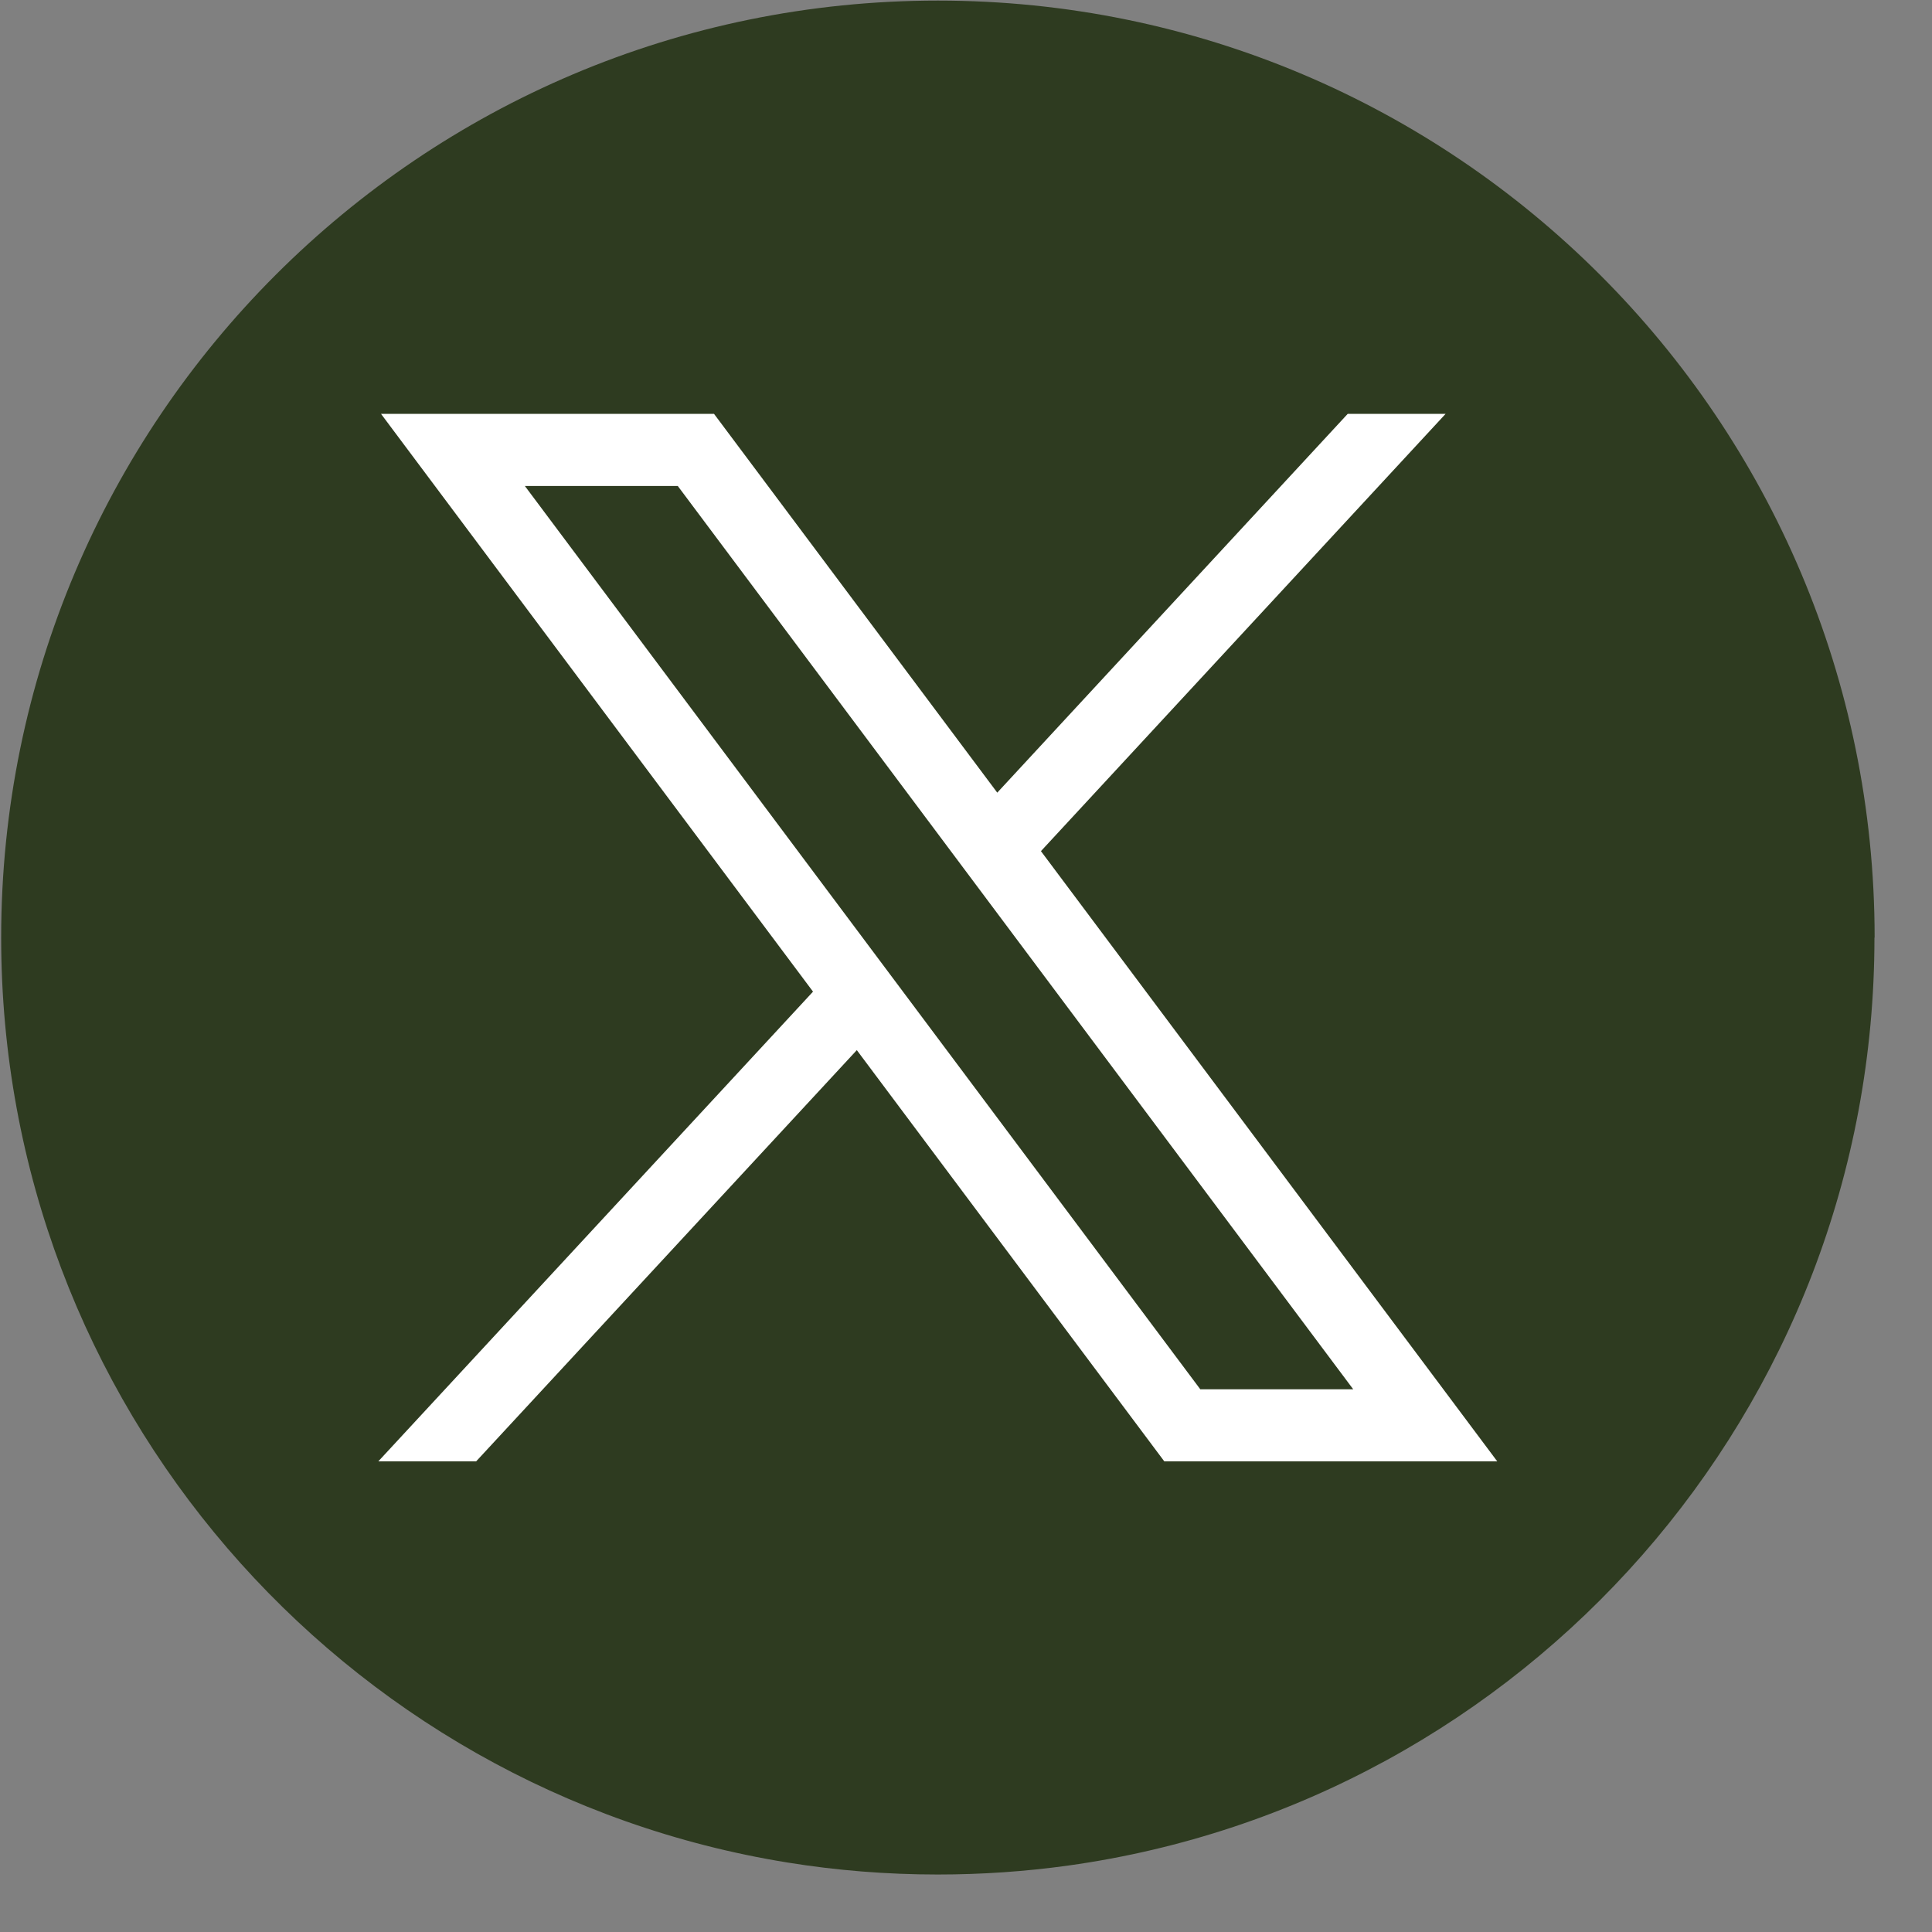
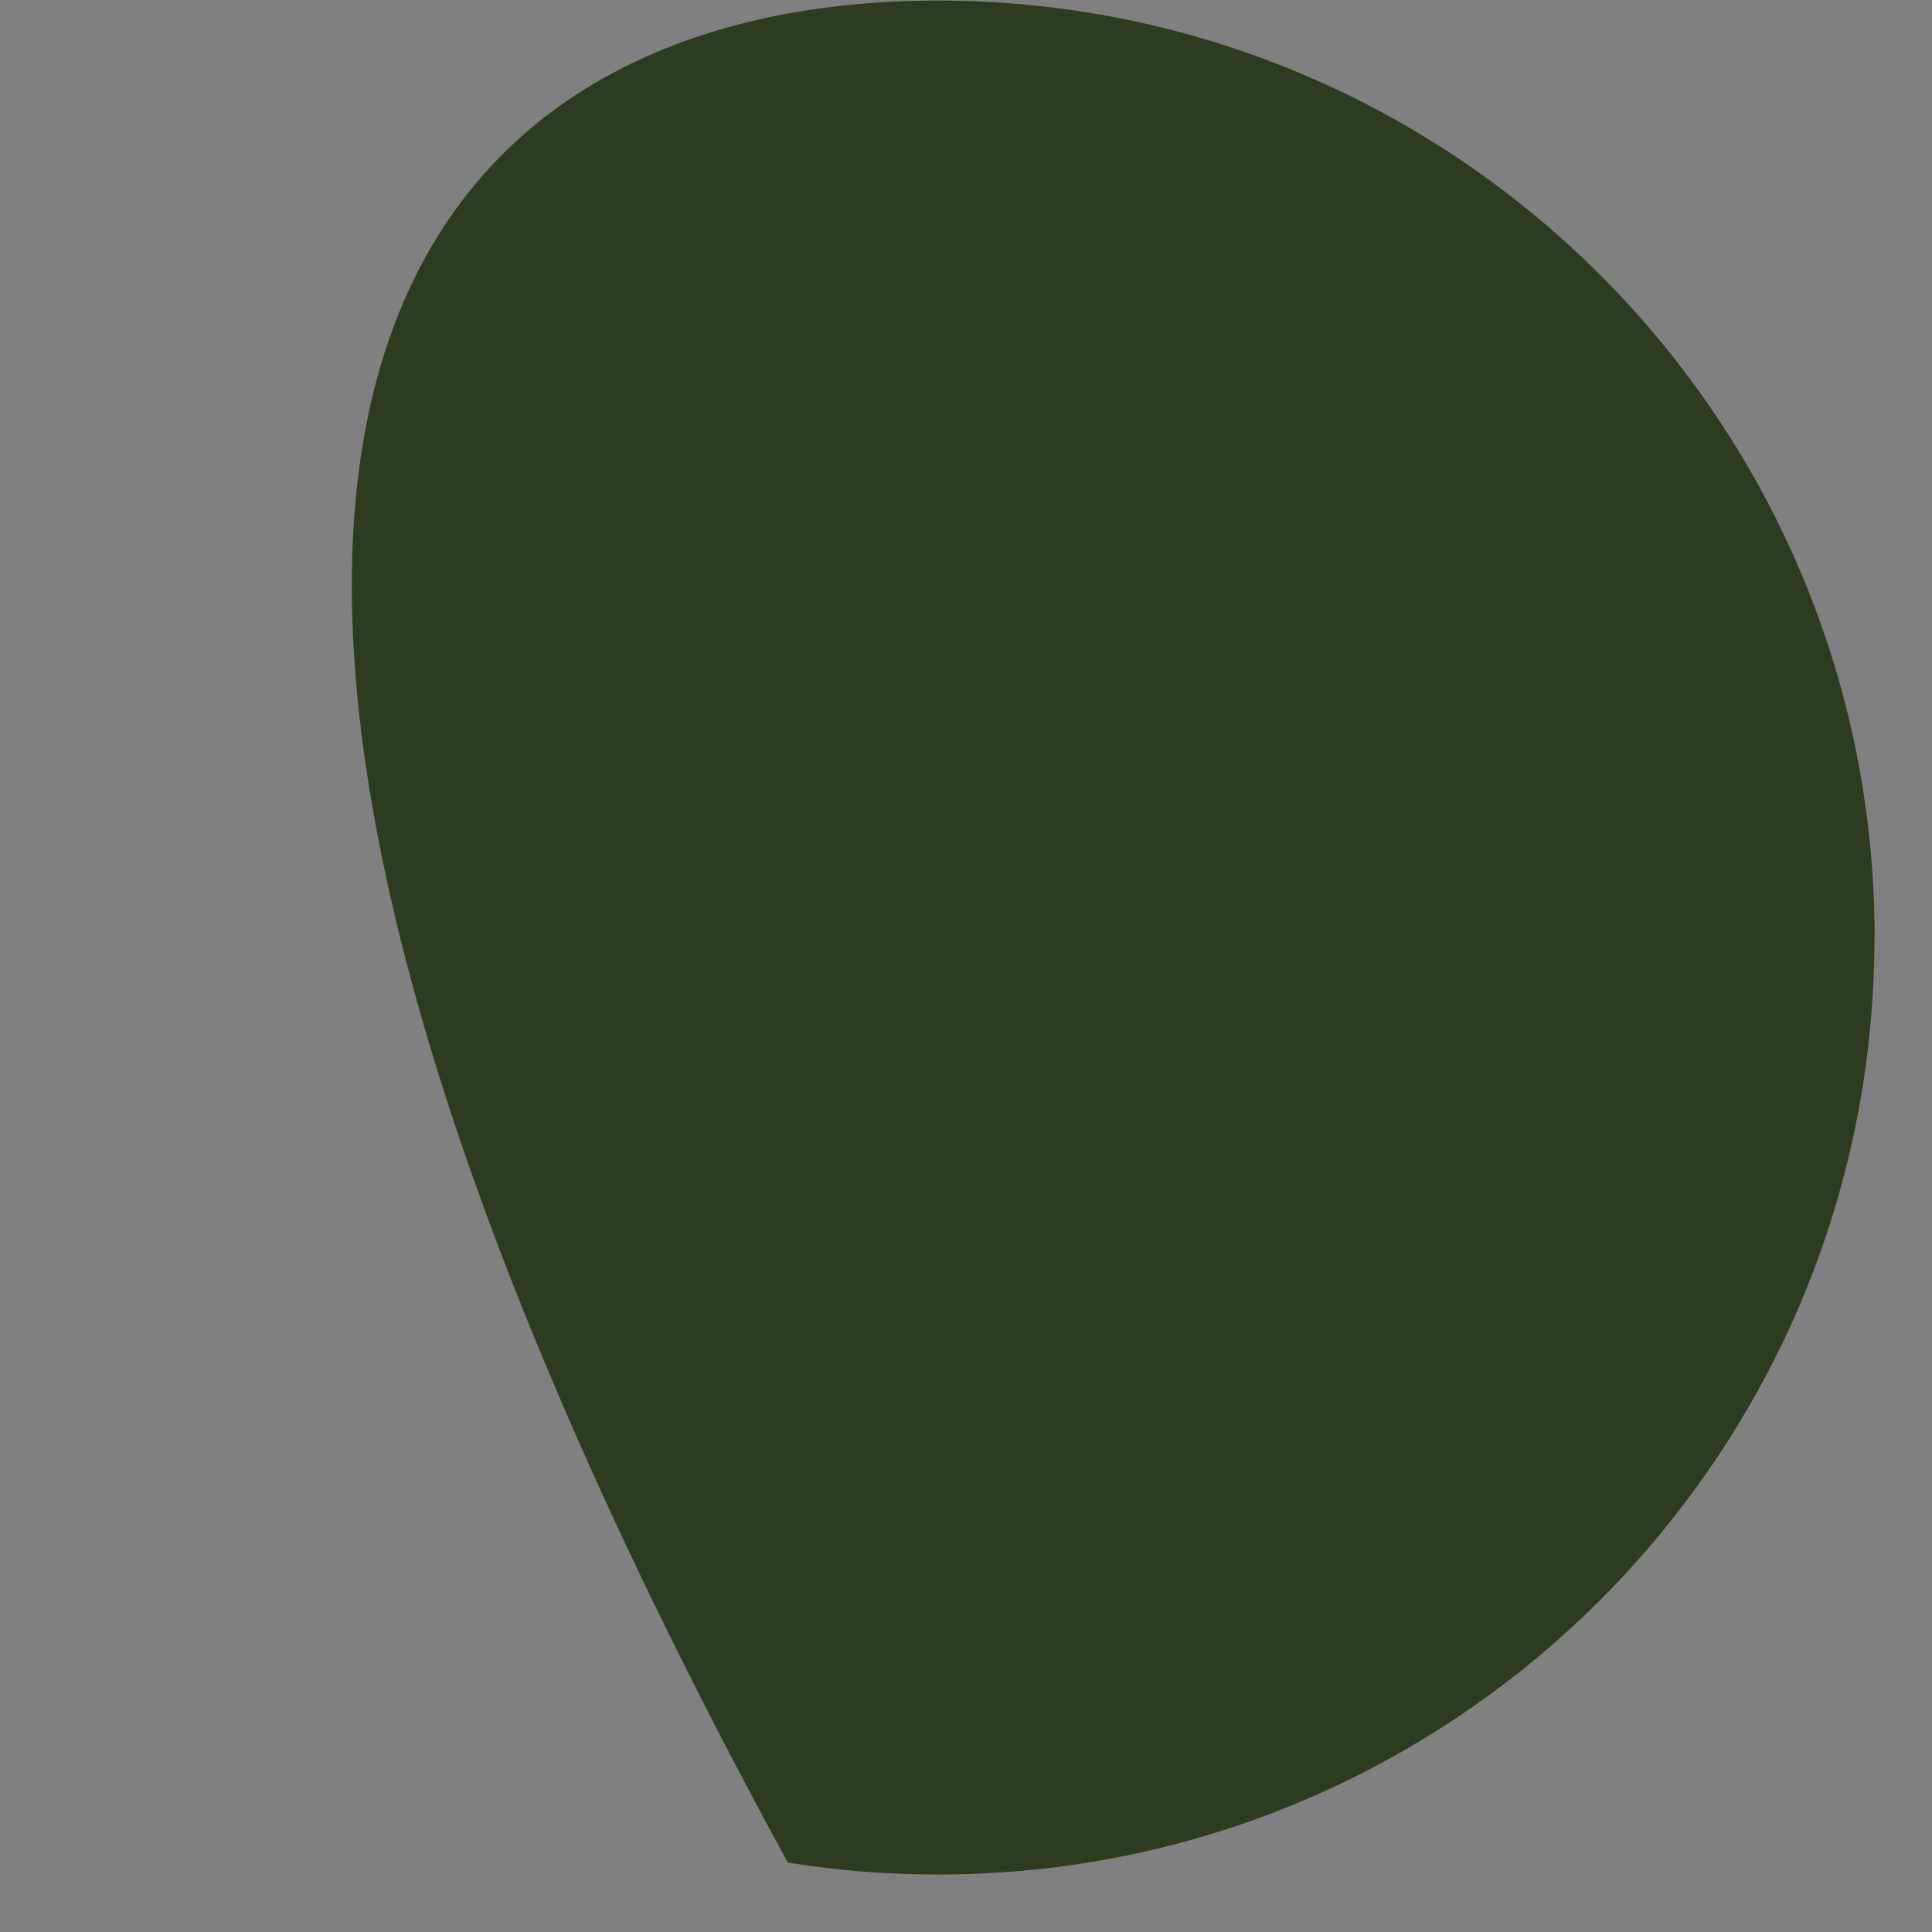
<svg xmlns="http://www.w3.org/2000/svg" width="33" height="33" viewBox="0 0 33 33" fill="none">
  <rect x="0" y="0" width="33" height="33" fill="#808080" stroke="none" />
-   <path d="M32.017 16.015C32.017 24.098 26.027 30.78 18.246 31.865C17.518 31.966 16.774 32.018 16.018 32.018C15.146 32.018 14.29 31.949 13.456 31.814C5.838 30.587 0.02 23.98 0.02 16.015C0.02 7.176 7.183 0.01 16.02 0.01C24.856 0.01 32.02 7.176 32.02 16.015H32.017Z" fill="#2E3B20" />
-   <path d="M6.508 7.069L13.887 16.938L6.462 24.961H8.133L14.635 17.937L19.887 24.961H25.574L17.78 14.538L24.692 7.069H23.02L17.034 13.539L12.196 7.069H6.509H6.508ZM8.965 8.301H11.577L23.114 23.73H20.502L8.965 8.301Z" fill="white" />
+   <path d="M32.017 16.015C32.017 24.098 26.027 30.78 18.246 31.865C17.518 31.966 16.774 32.018 16.018 32.018C15.146 32.018 14.29 31.949 13.456 31.814C0.02 7.176 7.183 0.01 16.02 0.01C24.856 0.01 32.02 7.176 32.02 16.015H32.017Z" fill="#2E3B20" />
</svg>